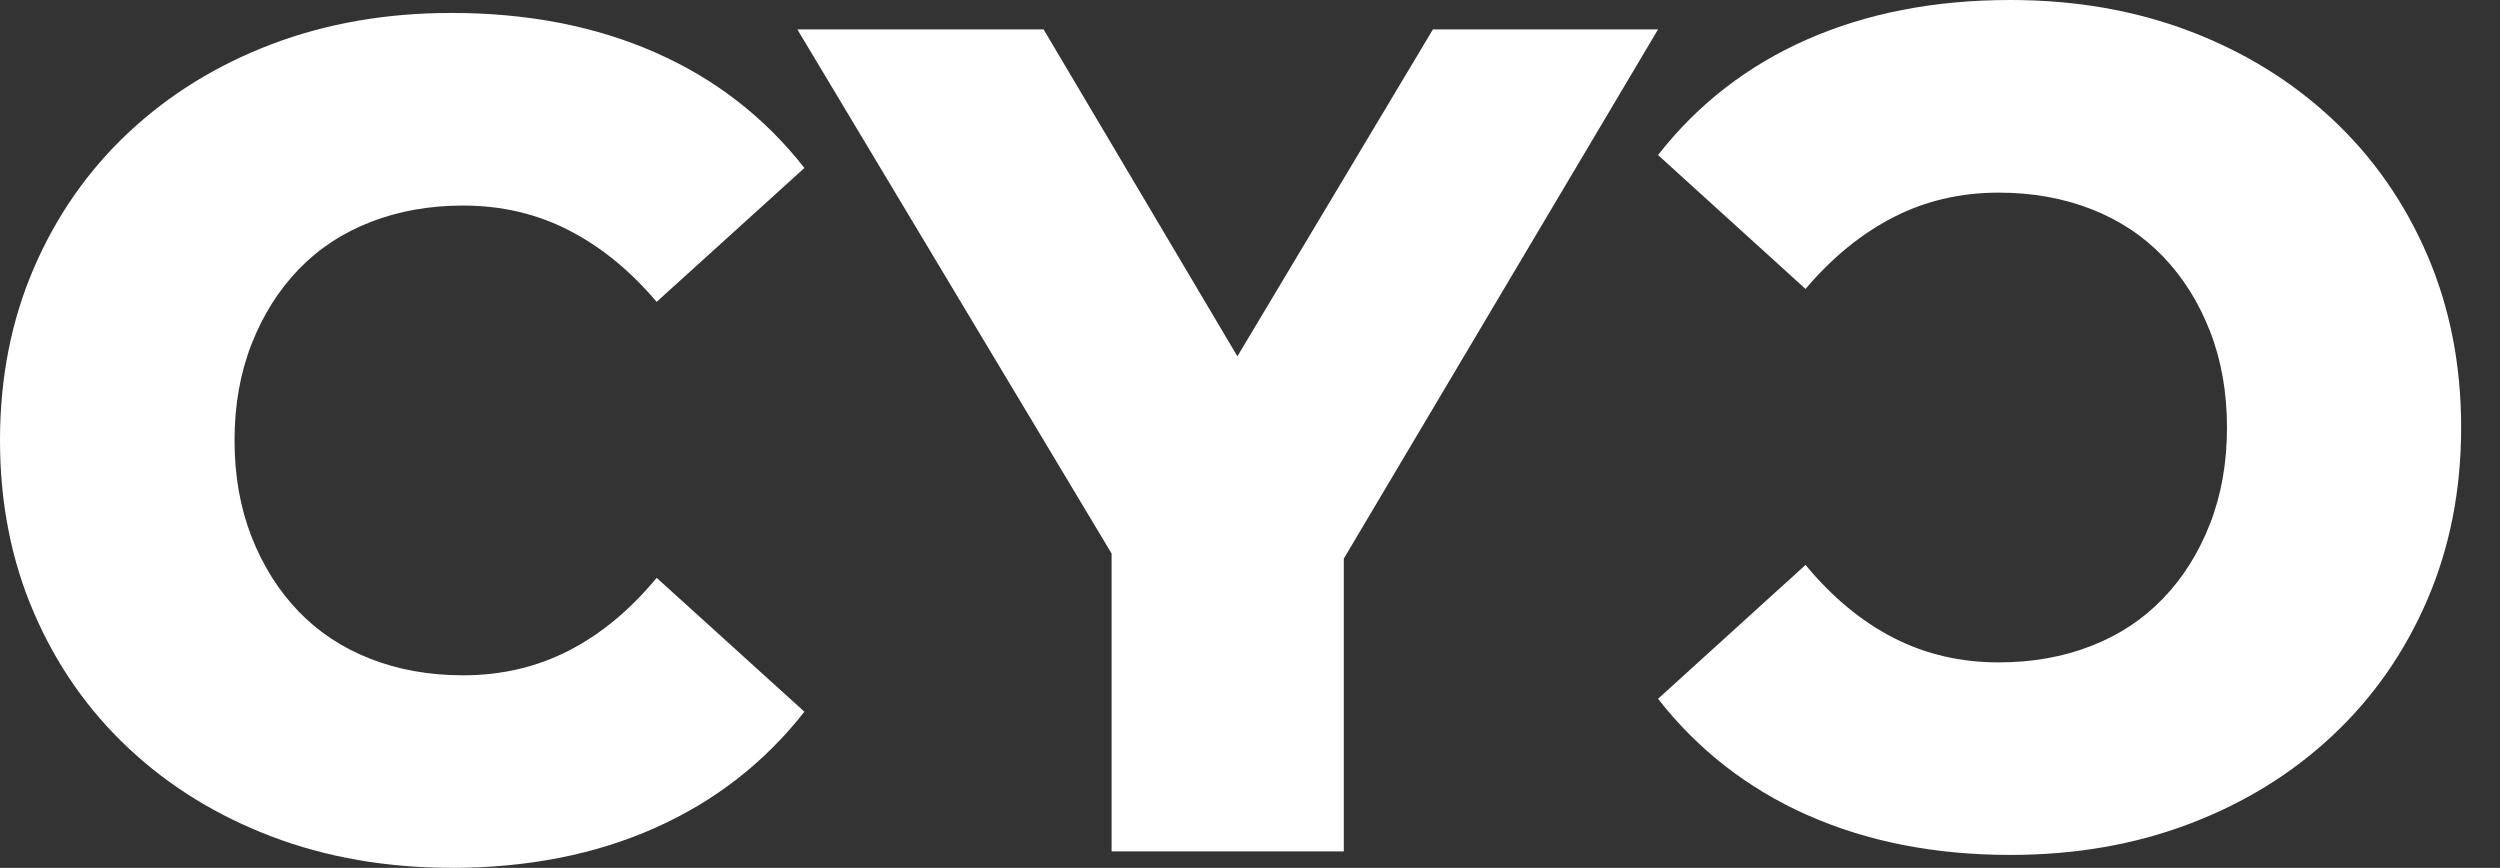
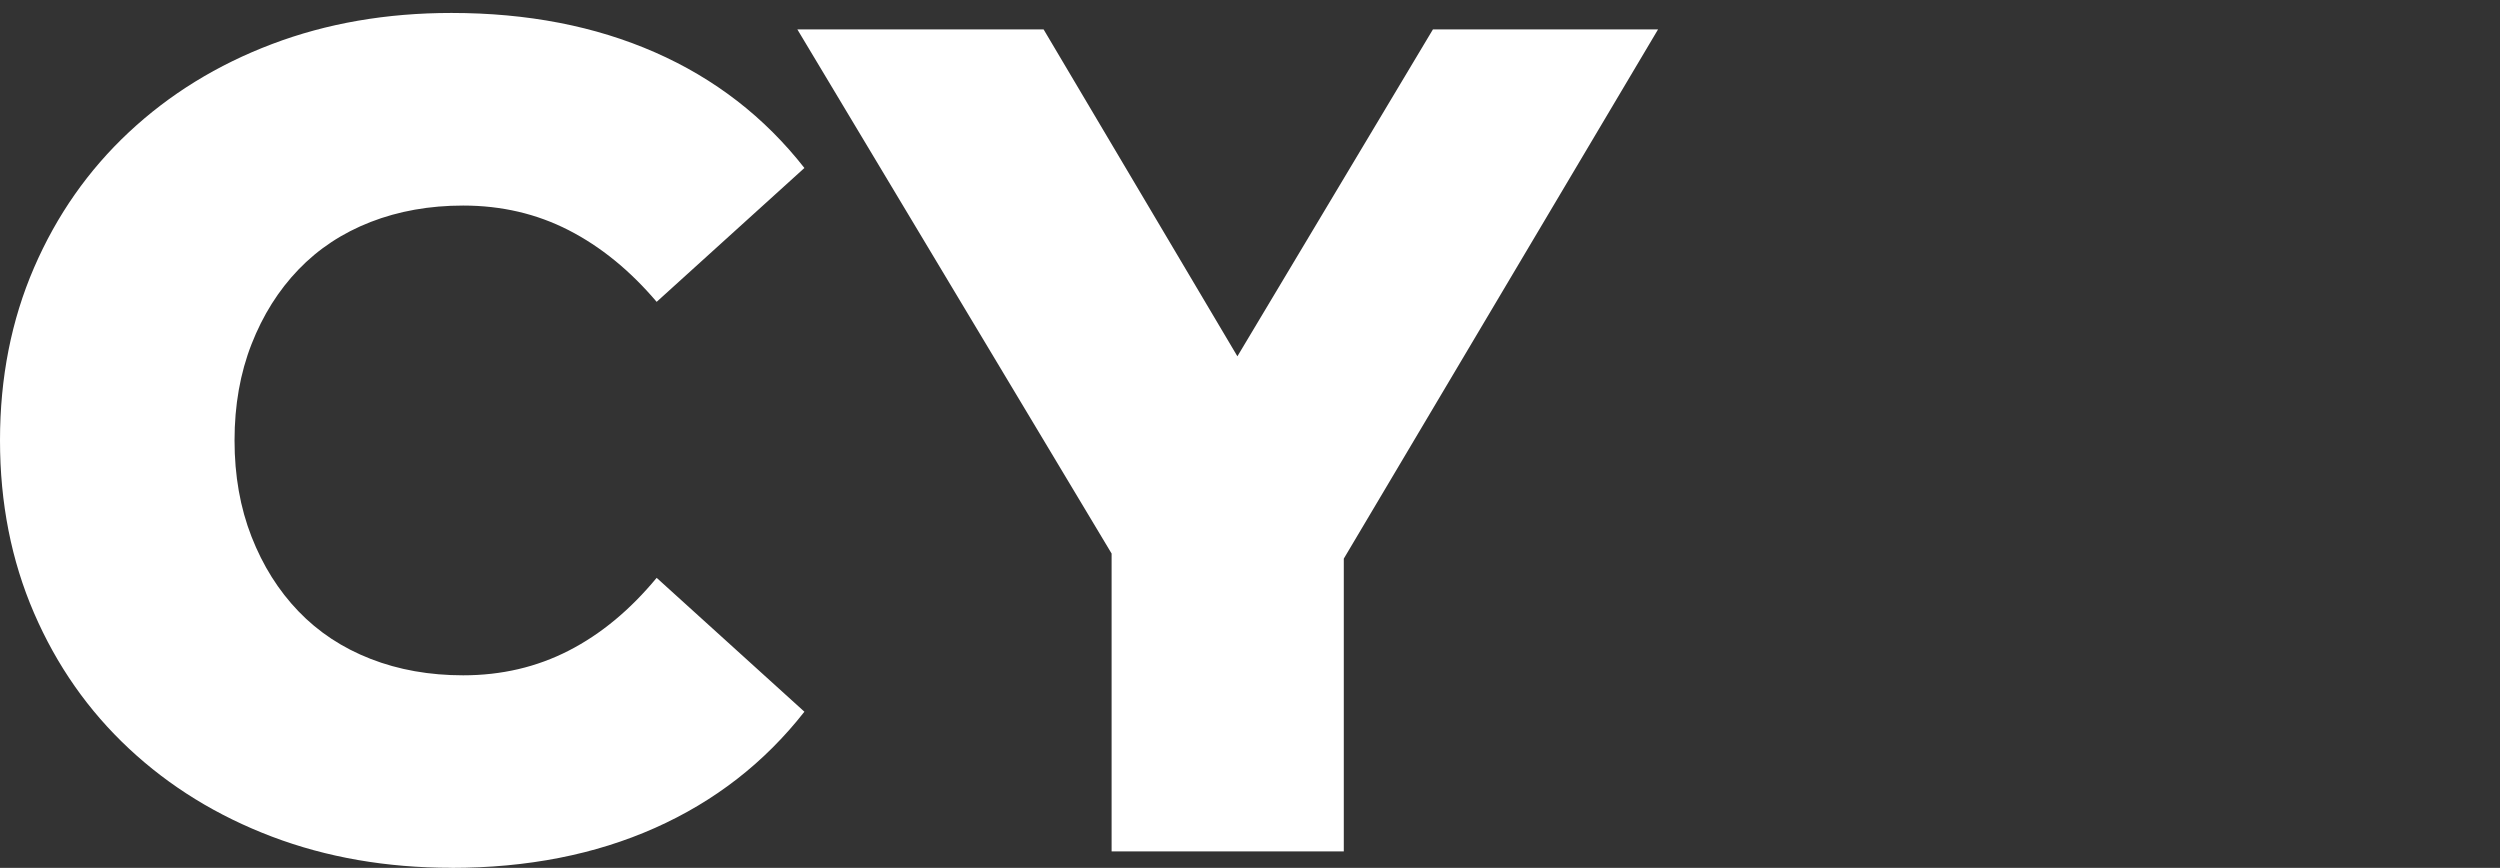
<svg xmlns="http://www.w3.org/2000/svg" width="193px" height="67px" viewBox="0 0 193 67" version="1.1">
  <rect x="0" y="0" width="193" height="67" fill="#333333" stroke="none" />
  <title>White logo</title>
  <g id="White-logo" stroke="none" stroke-width="1" fill="none" fill-rule="evenodd">
    <g id="CYC_LOGO-(1)" fill="#FFFFFF" fill-rule="nonzero">
      <g id="Group" transform="translate(0, 1)">
        <path d="M34.852,65.994 C29.841,65.994 25.225,65.192 21.001,63.591 C16.777,61.989 13.095,59.725 9.957,56.792 C6.818,53.862 4.375,50.371 2.625,46.32 C0.875,42.272 1.51380609e-15,37.832 1.51380609e-15,32.996 C1.51380609e-15,28.16 0.875,23.719 2.625,19.671 C4.375,15.623 6.818,12.133 9.957,9.2 C13.093,6.27 16.774,4.002 21.001,2.401 C25.225,0.799 29.841,2.02128445e-15 34.852,2.02128445e-15 C40.704,2.02128445e-15 45.942,1.013 50.558,3.038 C55.174,5.064 59.023,8.039 62.1,11.968 L50.694,22.302 C48.643,19.887 46.379,18.041 43.905,16.772 C41.431,15.504 38.715,14.869 35.758,14.869 C33.162,14.869 30.779,15.293 28.608,16.138 C26.435,16.986 24.58,18.209 23.041,19.811 C21.501,21.412 20.294,23.332 19.419,25.568 C18.544,27.804 18.106,30.282 18.106,33.001 C18.106,35.721 18.544,38.199 19.419,40.435 C20.294,42.671 21.501,44.591 23.041,46.192 C24.58,47.794 26.435,49.017 28.608,49.865 C30.781,50.713 33.165,51.134 35.758,51.134 C38.715,51.134 41.431,50.499 43.905,49.23 C46.379,47.962 48.643,46.09 50.694,43.609 L62.1,53.944 C59.023,57.873 55.174,60.865 50.558,62.919 C45.942,64.973 40.707,66 34.852,66 L34.852,65.994 Z" id="Path" />
        <polygon id="Path" points="85.816 64.726 85.816 37.894 89.981 48.681 61.557 1.272 80.567 1.272 100.934 35.627 90.072 35.627 110.621 1.272 128 1.272 99.849 48.681 103.741 37.894 103.741 64.726" />
      </g>
-       <path d="M139.523,62.924 C134.914,60.87 131.071,57.877 128,53.948 L139.387,43.612 C141.435,46.09 143.695,47.965 146.165,49.234 C148.635,50.503 151.347,51.137 154.299,51.137 C156.891,51.137 159.271,50.716 161.438,49.868 C163.607,49.023 165.459,47.8 166.996,46.195 C168.534,44.594 169.739,42.676 170.612,40.44 C171.486,38.204 171.923,35.726 171.923,33.006 C171.923,30.286 171.486,27.808 170.612,25.572 C169.739,23.335 168.534,21.418 166.996,19.813 C165.459,18.211 163.607,16.988 161.438,16.14 C159.268,15.295 156.889,14.871 154.299,14.871 C151.347,14.871 148.635,15.506 146.165,16.775 C143.695,18.043 141.437,19.887 139.387,22.305 L128,11.969 C131.071,8.04 134.914,5.064 139.523,3.039 C144.132,1.013 149.359,0 155.204,0 C160.207,0 164.815,0.802 169.033,2.401 C173.25,4.003 176.926,6.271 180.059,9.201 C183.193,12.134 185.632,15.625 187.379,19.674 C189.126,23.725 190,28.166 190,33 C190,37.834 189.126,42.278 187.379,46.326 C185.632,50.375 183.193,53.866 180.059,56.796 C176.928,59.729 173.253,61.994 169.033,63.596 C164.815,65.198 160.207,66 155.204,66 C149.362,66 144.132,64.97 139.523,62.919 L139.523,62.924 Z" id="Path" />
    </g>
  </g>
</svg>